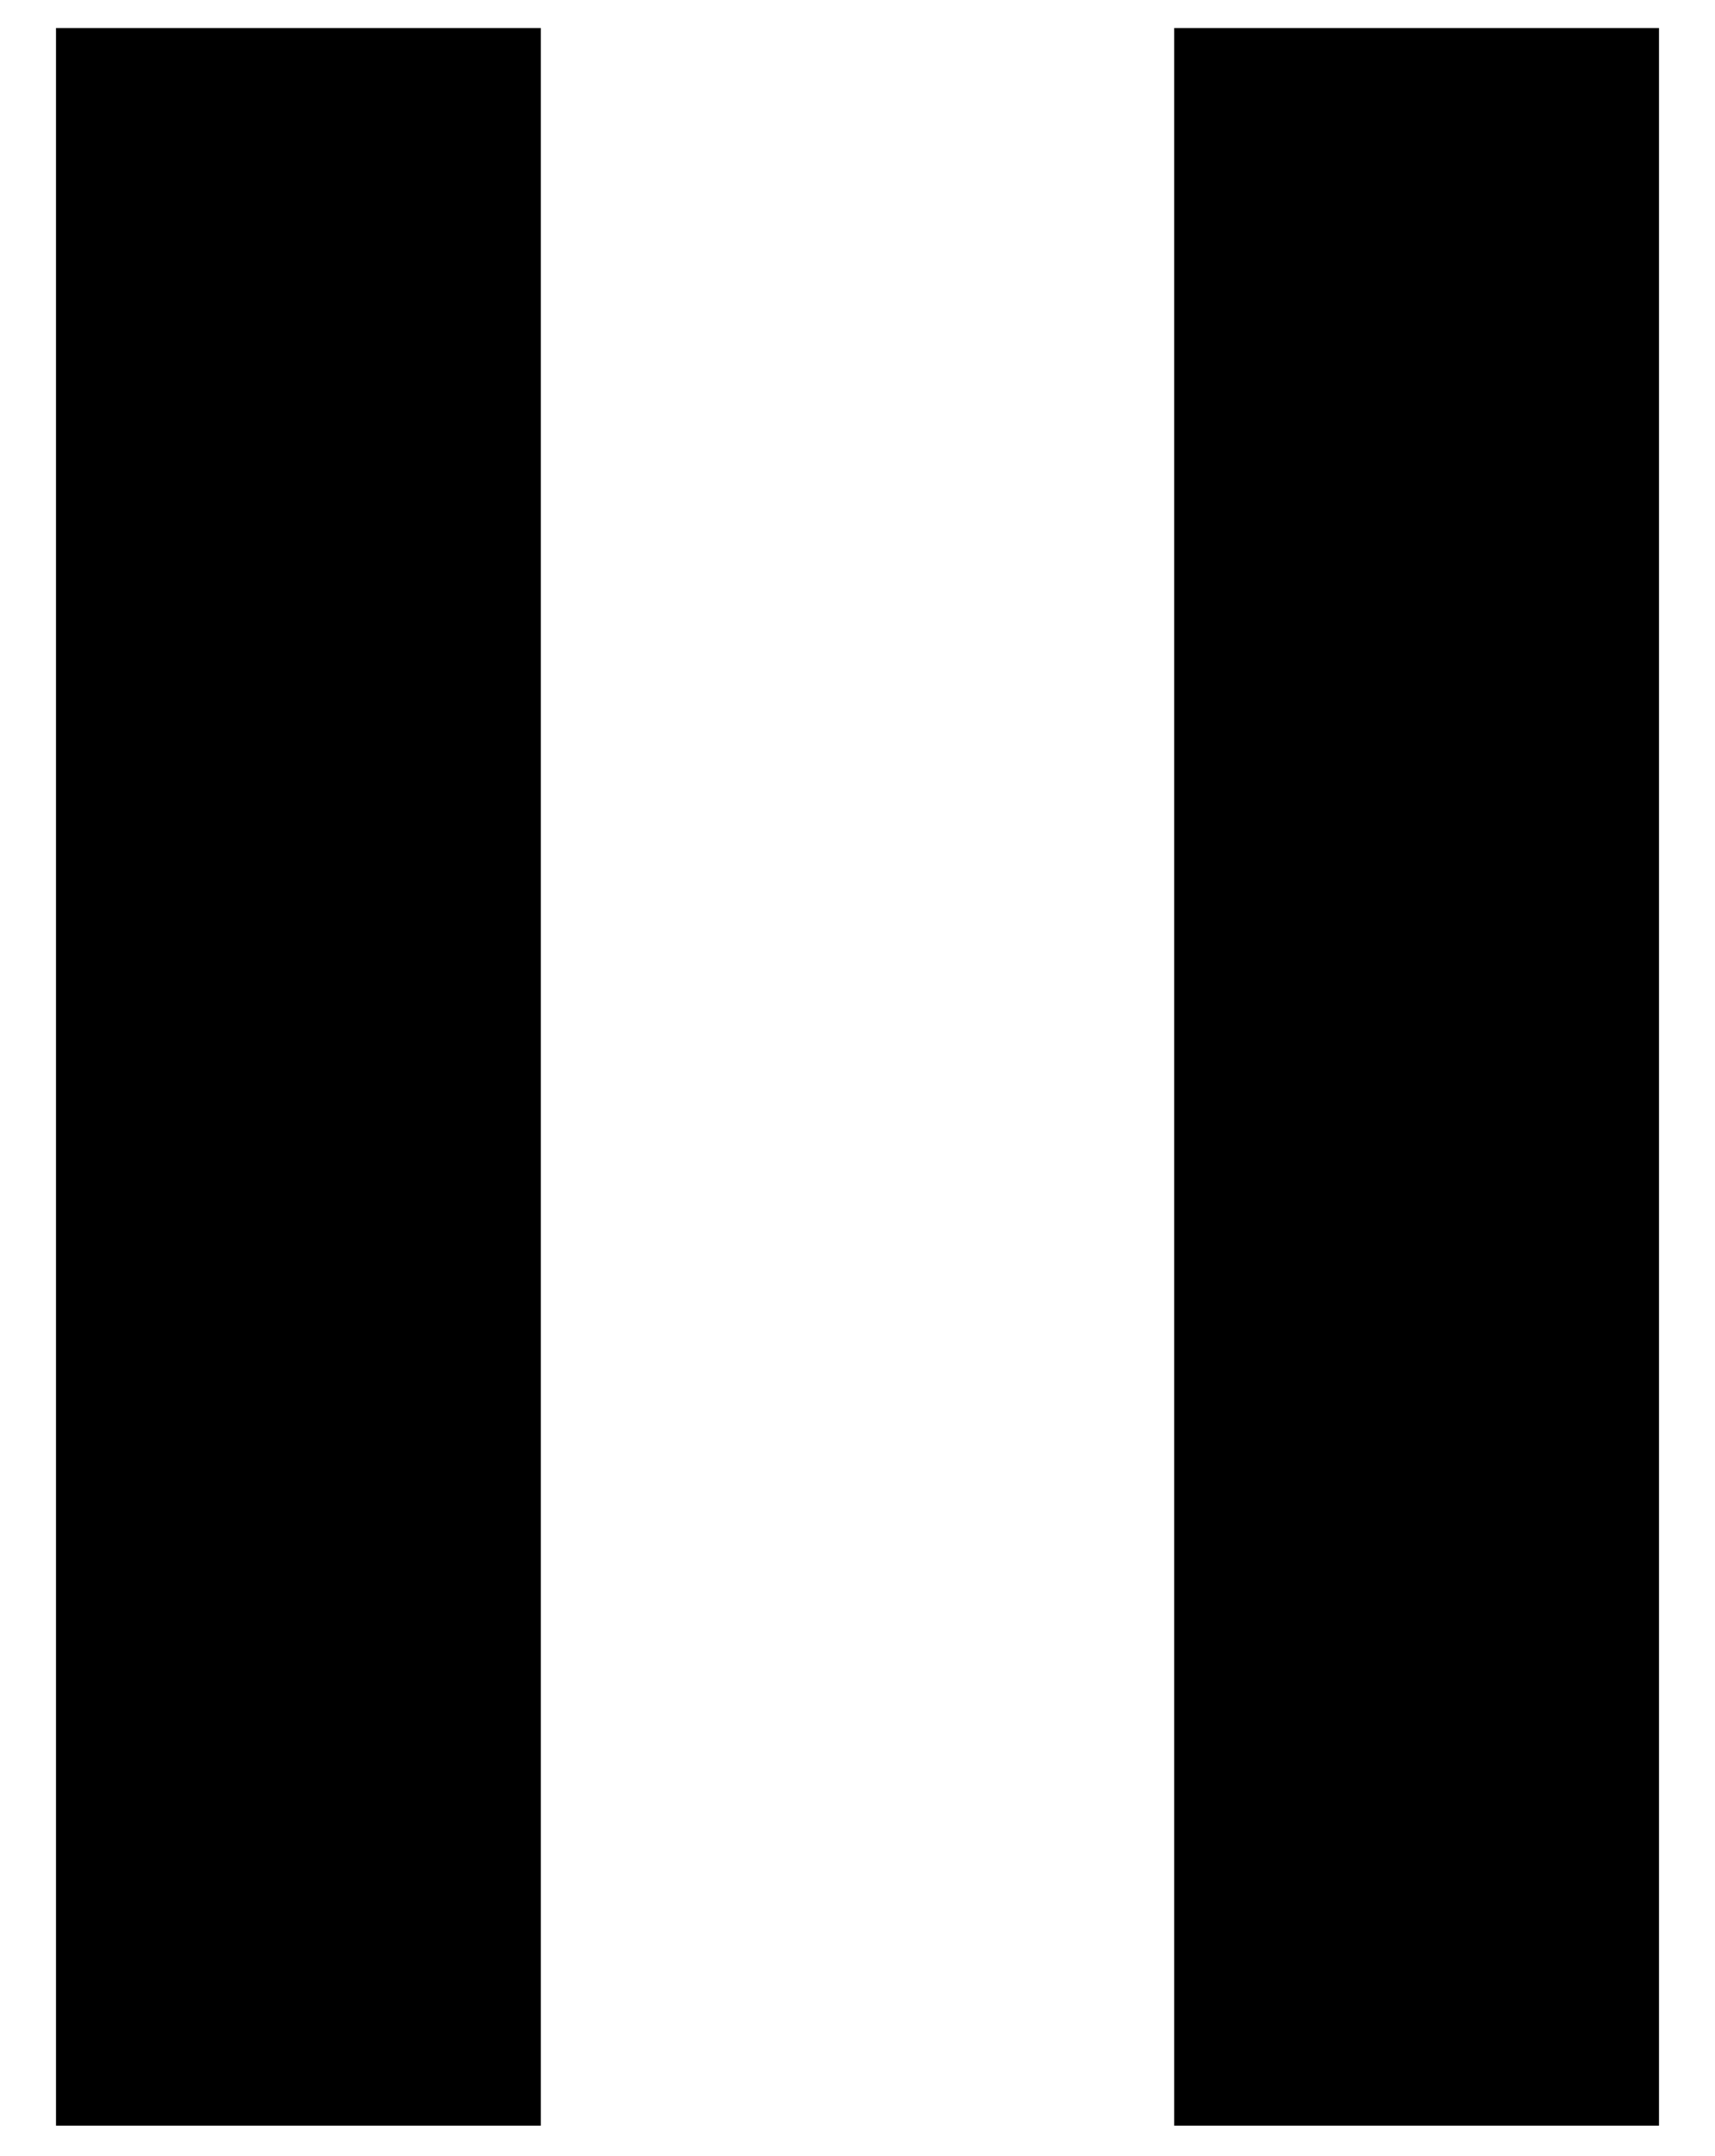
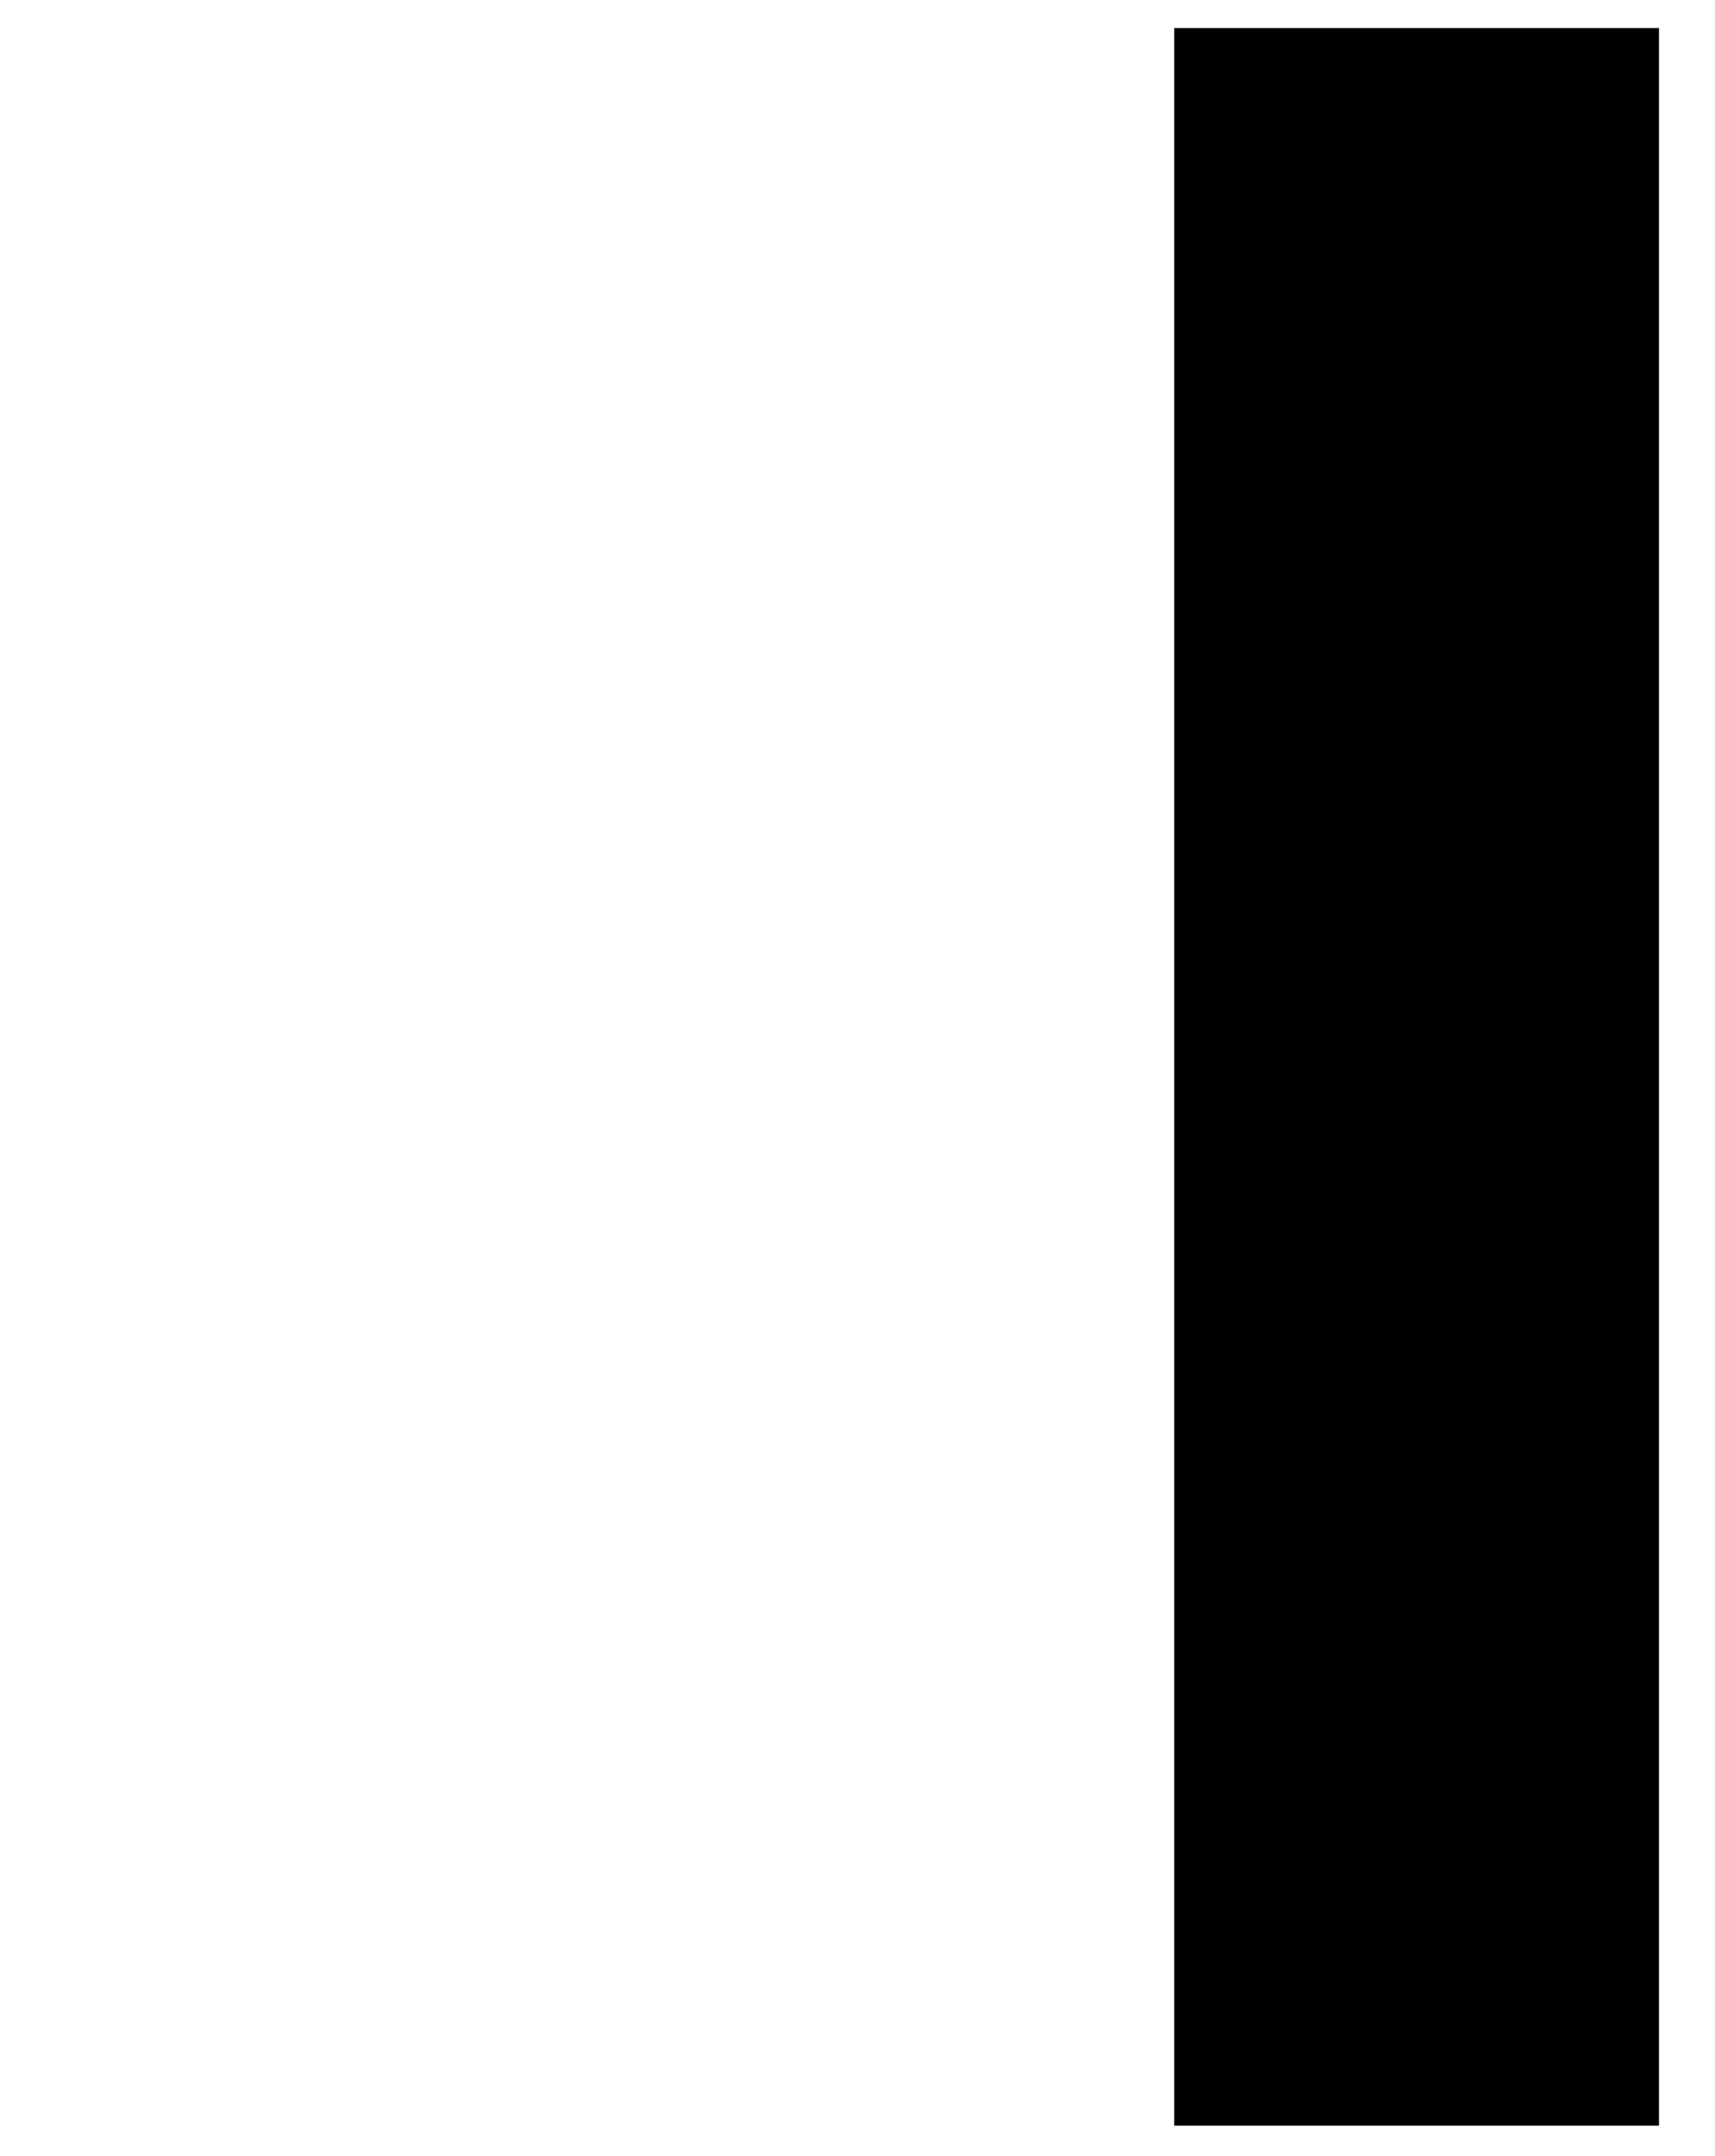
<svg xmlns="http://www.w3.org/2000/svg" id="Layer_1" version="1.1" viewBox="0 0 79.6 100">
-   <path d="M2.6,1.3h22.5v97.3H2.6V1.3Z" />
  <path d="M54.5,1.3h22.5v97.3h-22.5V1.3Z" />
</svg>